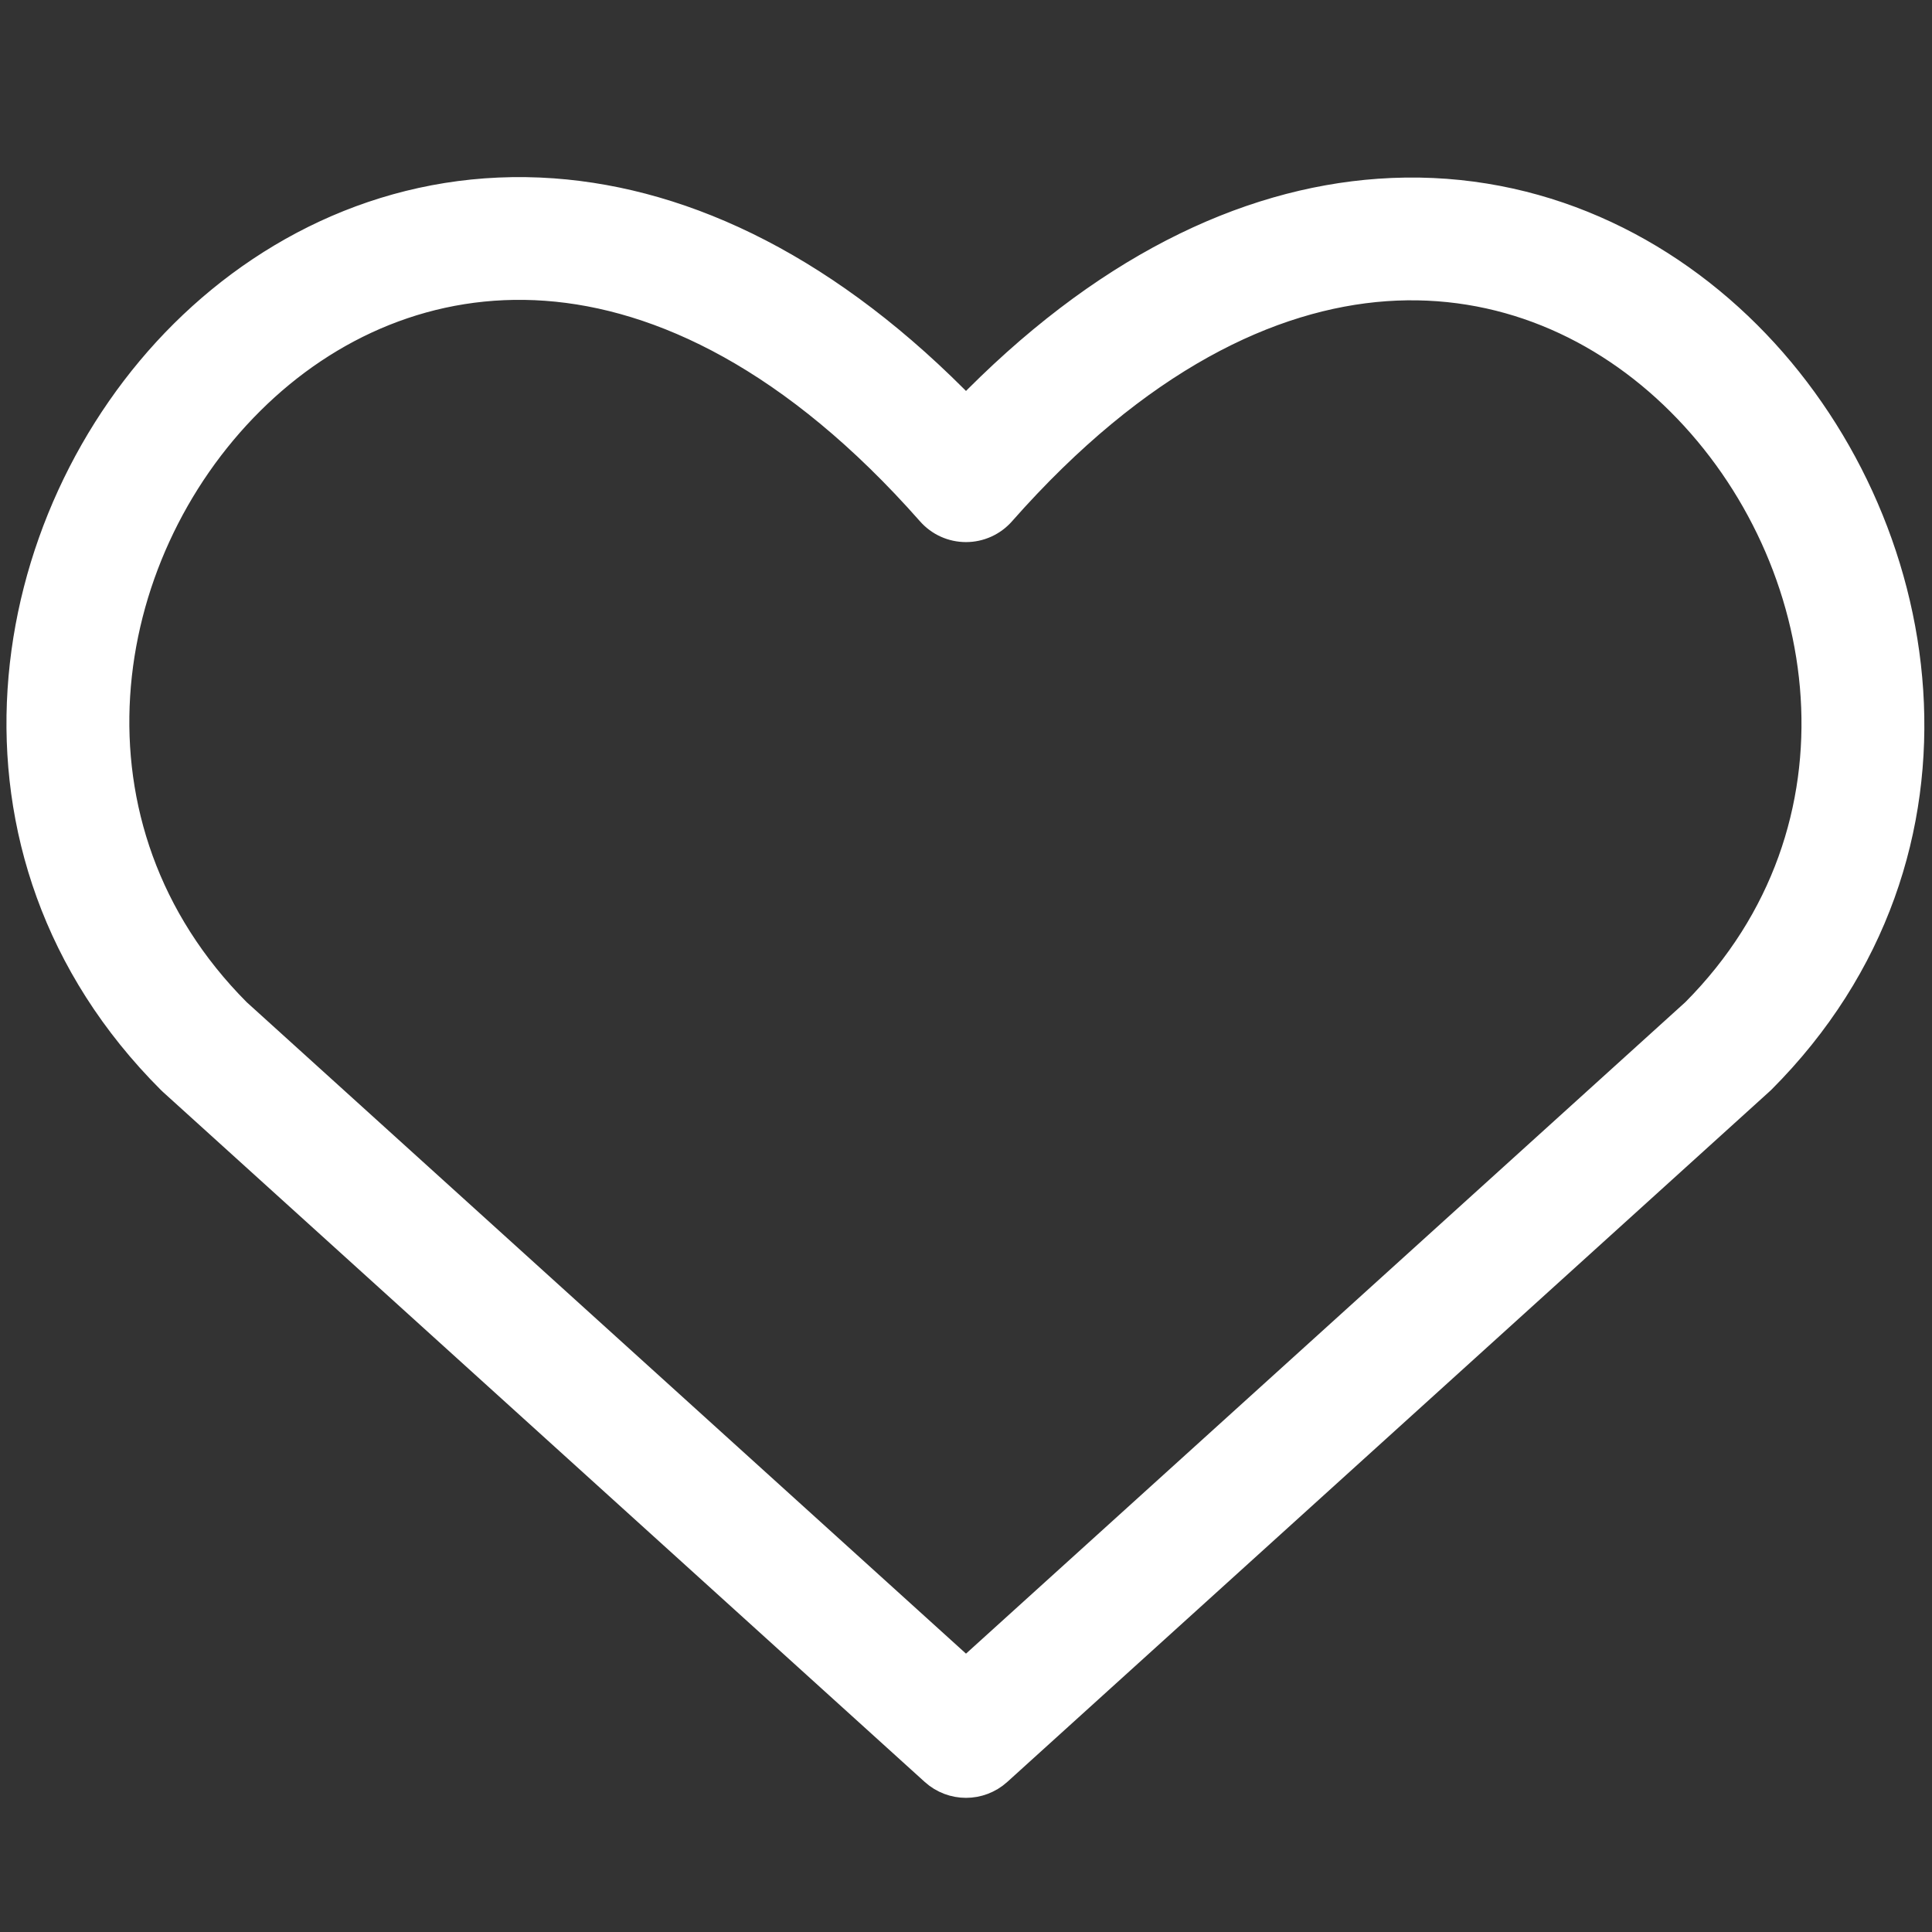
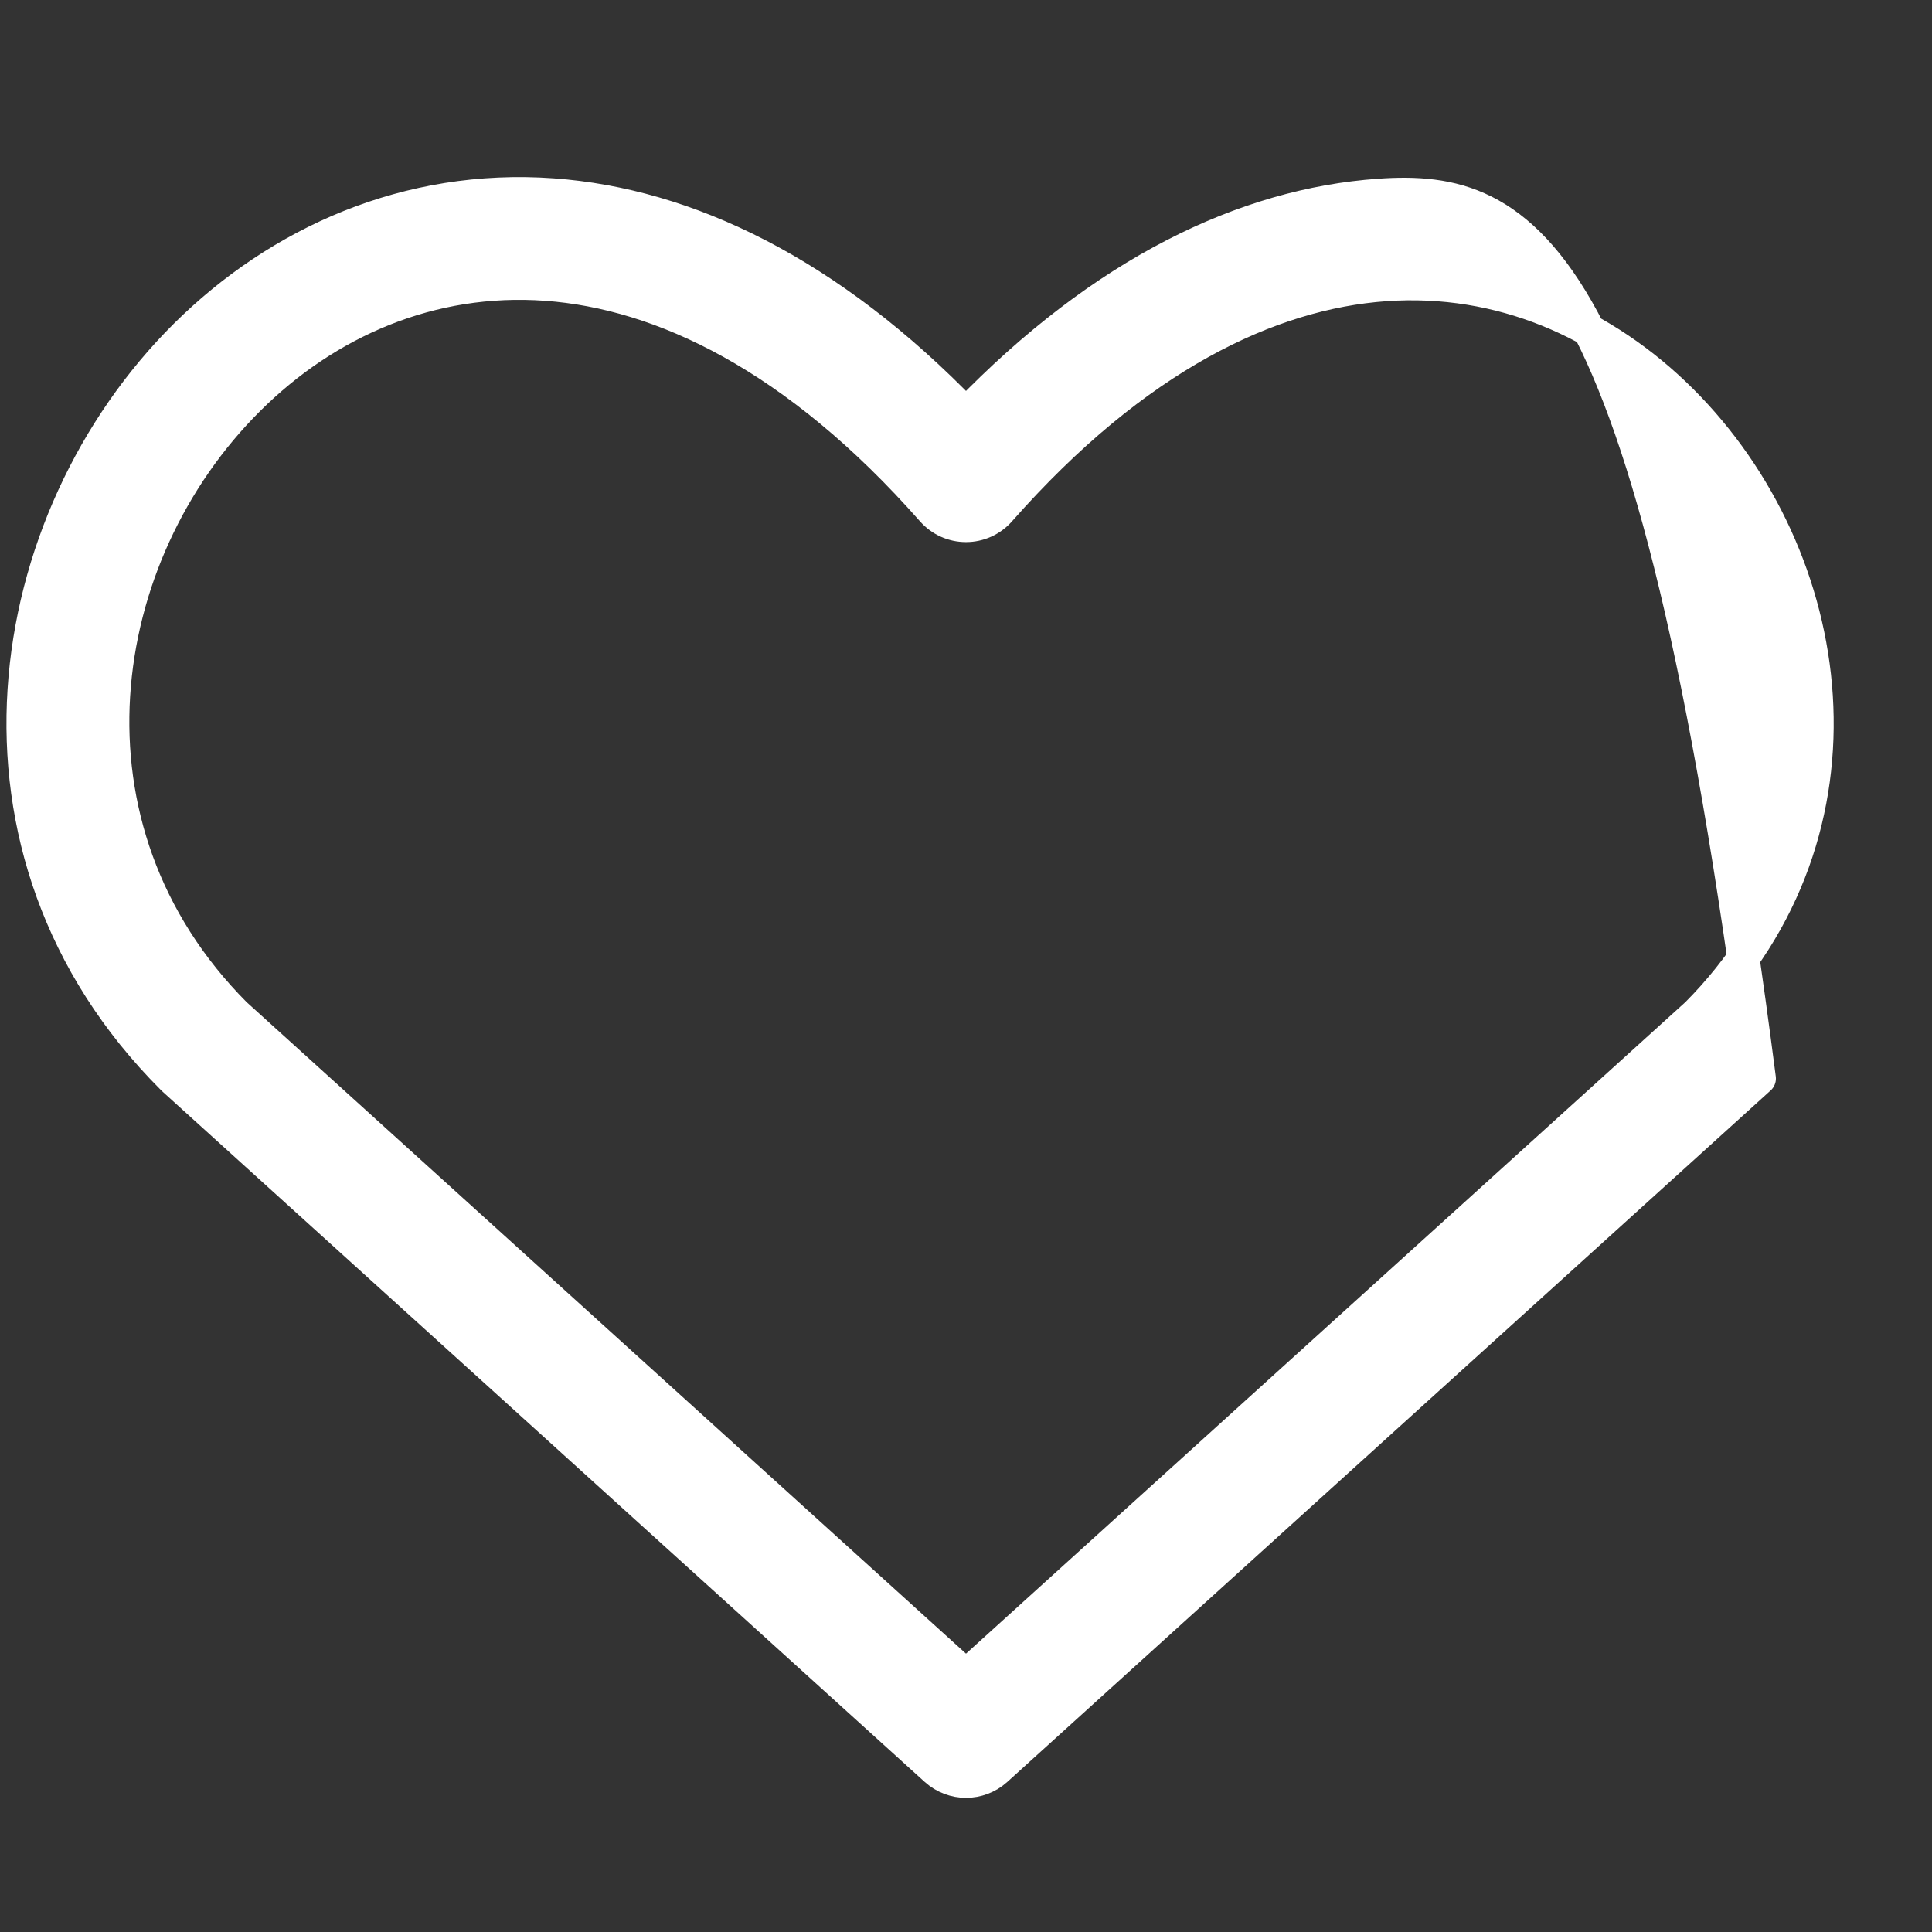
<svg xmlns="http://www.w3.org/2000/svg" width="24" height="24" viewBox="0 0 24 24" fill="none">
  <rect x="0" y="0" width="24" height="24" fill="#333333" stroke="none" />
  <g id="Like">
-     <path id="Vector (Stroke)" fill-rule="evenodd" clip-rule="evenodd" d="M2.925 12.593L12 20.812L21.075 12.593C23.352 10.304 22.841 6.916 20.892 4.973C19.93 4.013 18.642 3.441 17.209 3.542C15.776 3.644 14.113 4.426 12.422 6.343C12.315 6.465 12.161 6.534 12 6.534C11.838 6.534 11.685 6.465 11.578 6.343C9.887 4.426 8.221 3.641 6.785 3.537C5.349 3.433 4.058 4.003 3.094 4.961C1.143 6.898 0.629 10.286 2.925 12.593ZM12 5.142C10.297 3.378 8.531 2.536 6.866 2.415C5.064 2.285 3.465 3.007 2.301 4.162C-9.84073e-05 6.448 -0.697 10.562 2.139 13.398C2.146 13.404 2.153 13.411 2.159 13.417L11.622 21.988C11.837 22.182 12.163 22.182 12.378 21.988L21.84 13.417C21.847 13.411 21.854 13.404 21.861 13.398C24.68 10.578 23.981 6.464 21.686 4.176C20.525 3.018 18.93 2.292 17.13 2.42C15.467 2.538 13.703 3.378 12 5.142Z" fill="white" stroke="white" stroke-width="0.4" stroke-linecap="round" stroke-linejoin="round" />
+     <path id="Vector (Stroke)" fill-rule="evenodd" clip-rule="evenodd" d="M2.925 12.593L12 20.812L21.075 12.593C23.352 10.304 22.841 6.916 20.892 4.973C19.93 4.013 18.642 3.441 17.209 3.542C15.776 3.644 14.113 4.426 12.422 6.343C12.315 6.465 12.161 6.534 12 6.534C11.838 6.534 11.685 6.465 11.578 6.343C9.887 4.426 8.221 3.641 6.785 3.537C5.349 3.433 4.058 4.003 3.094 4.961C1.143 6.898 0.629 10.286 2.925 12.593ZM12 5.142C10.297 3.378 8.531 2.536 6.866 2.415C5.064 2.285 3.465 3.007 2.301 4.162C-9.84073e-05 6.448 -0.697 10.562 2.139 13.398C2.146 13.404 2.153 13.411 2.159 13.417L11.622 21.988C11.837 22.182 12.163 22.182 12.378 21.988L21.84 13.417C21.847 13.411 21.854 13.404 21.861 13.398C20.525 3.018 18.93 2.292 17.13 2.42C15.467 2.538 13.703 3.378 12 5.142Z" fill="white" stroke="white" stroke-width="0.4" stroke-linecap="round" stroke-linejoin="round" />
  </g>
</svg>